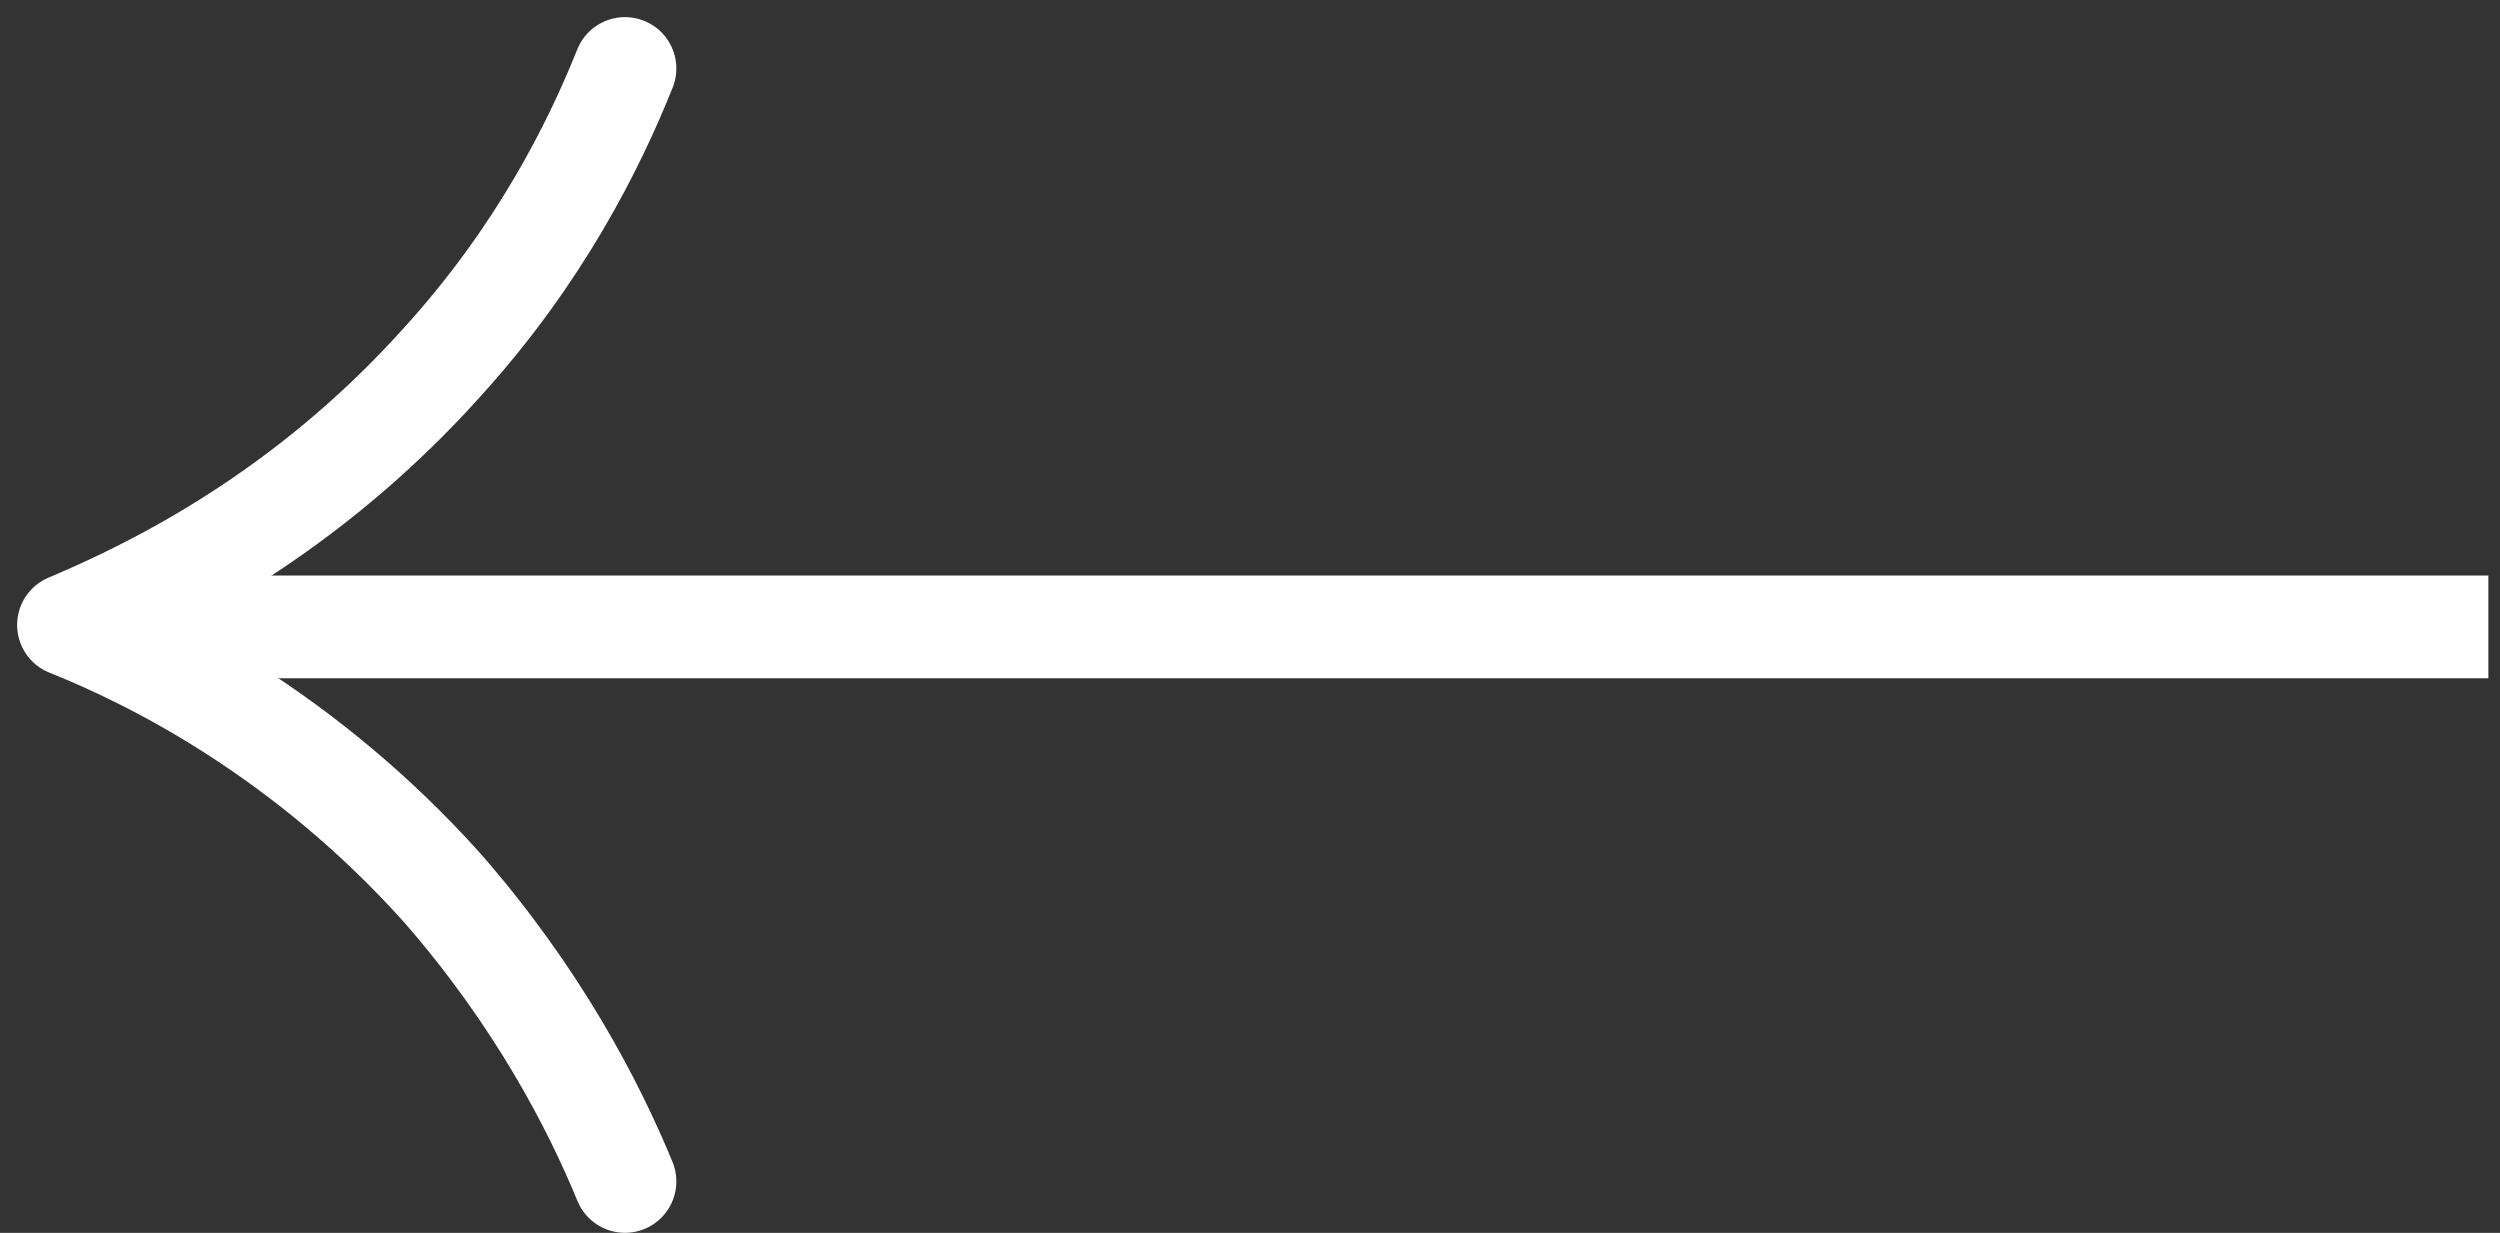
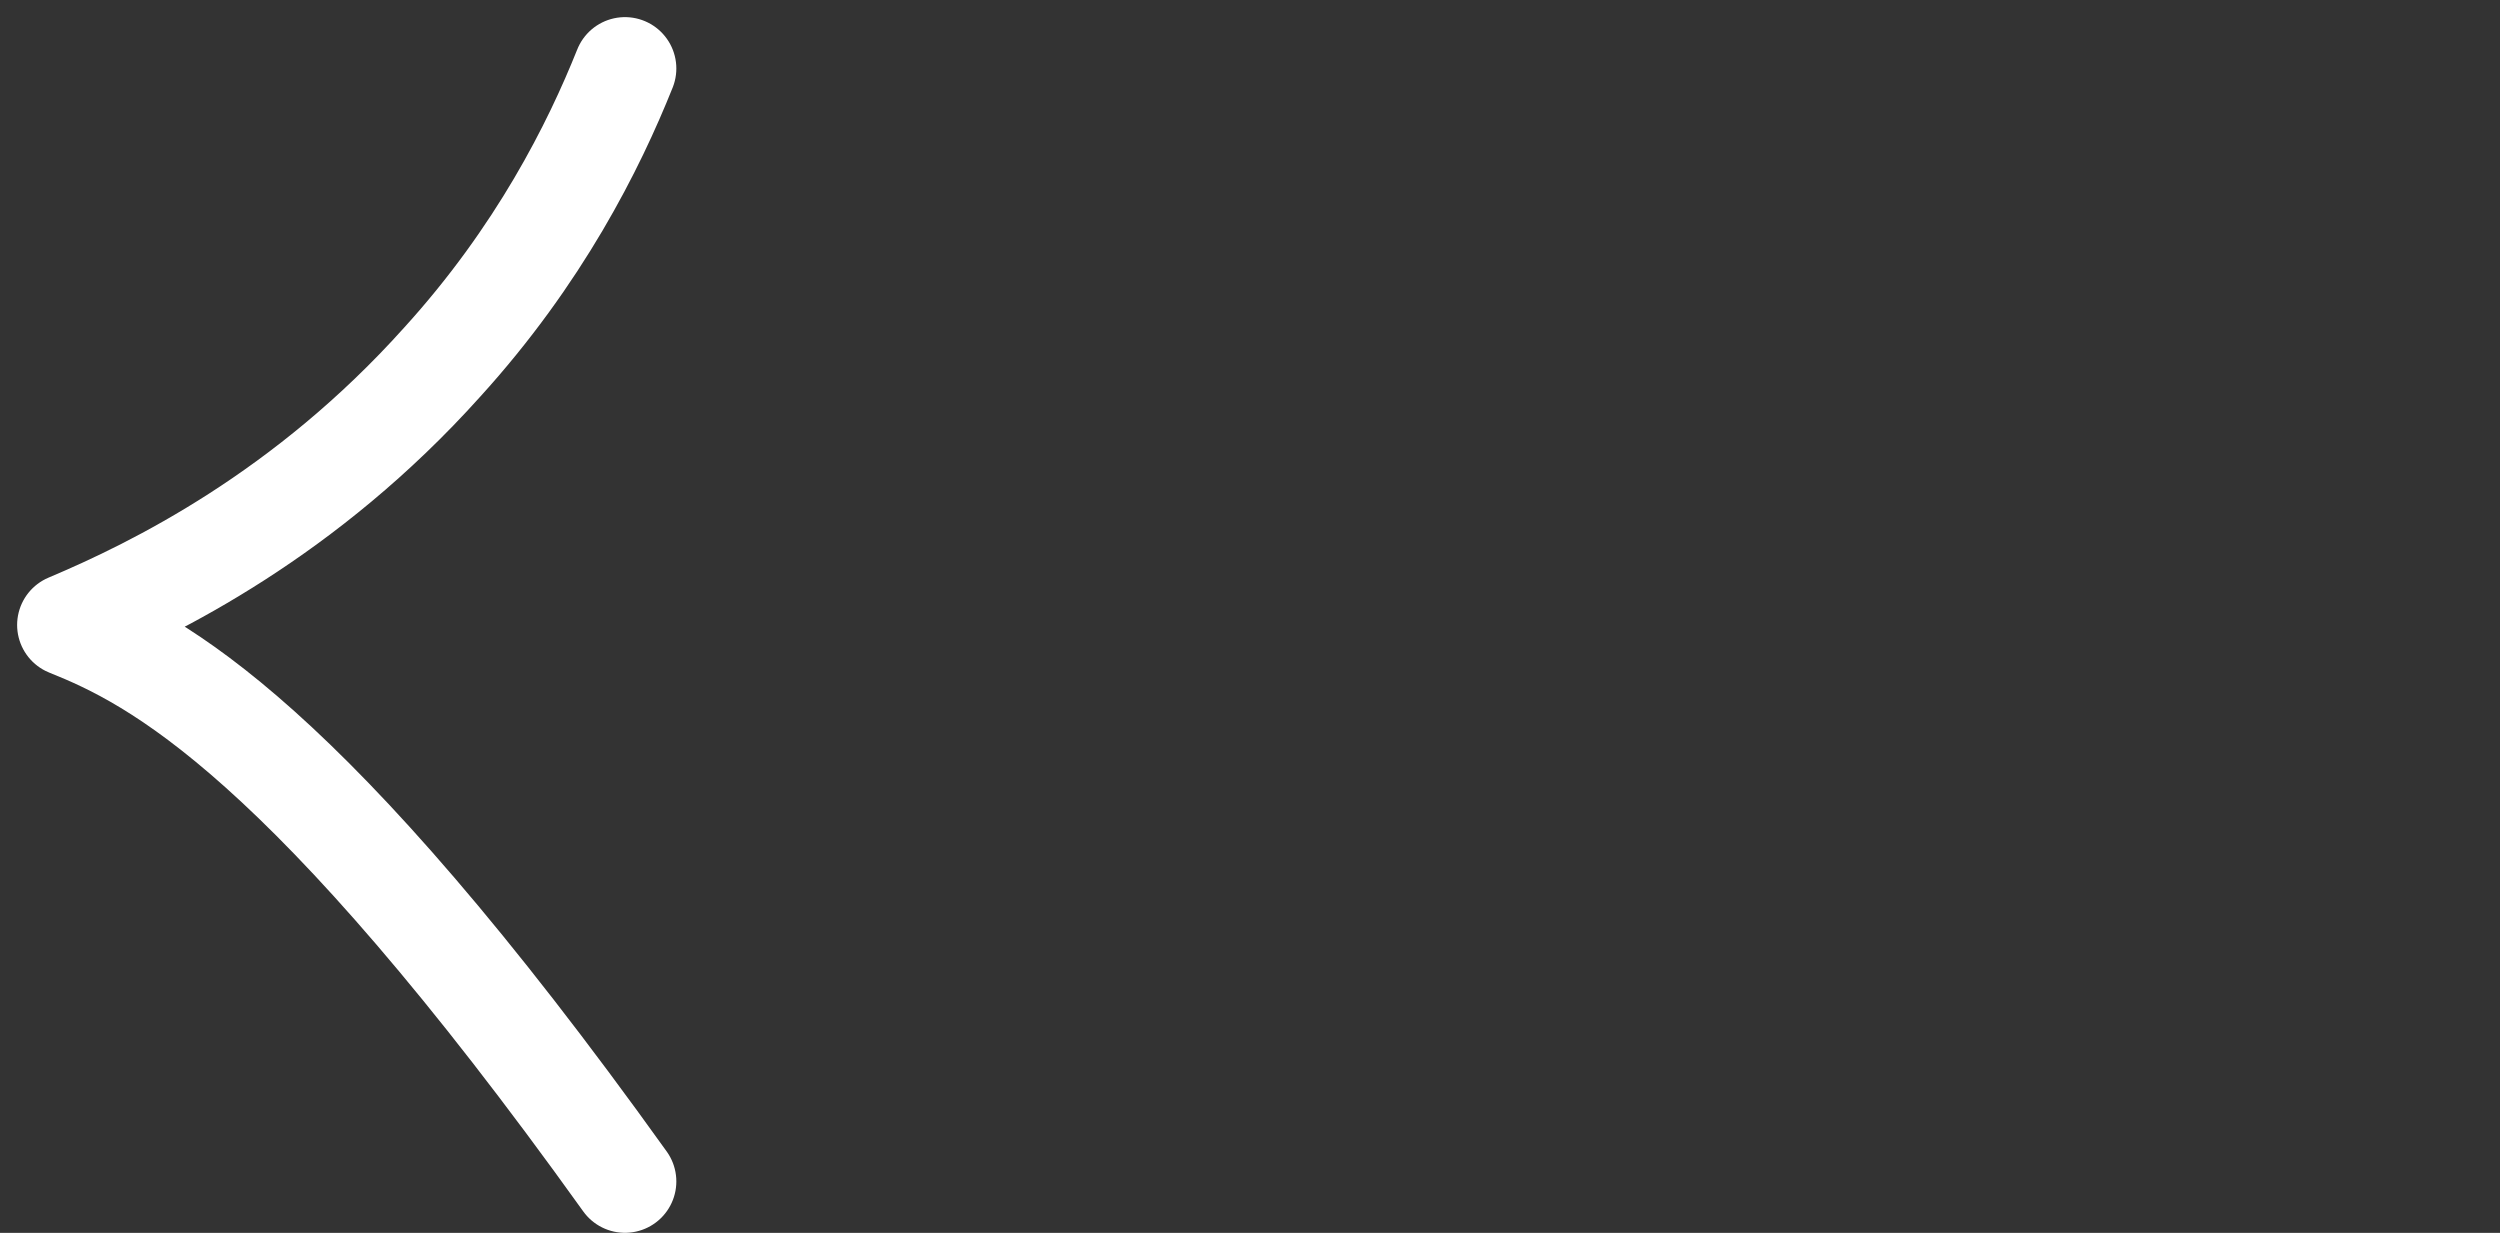
<svg xmlns="http://www.w3.org/2000/svg" width="73" height="36" viewBox="0 0 73 36" fill="none">
  <rect x="0" y="0" width="73" height="36" fill="#333333" stroke="none" />
-   <path d="M72.66 18.306L2.001 18.305" stroke="white" stroke-width="3" stroke-miterlimit="10" />
-   <path d="M18.249 34.498C17.34 32.282 15.692 29.101 12.908 25.919C8.931 21.488 4.557 19.272 2 18.249C4.557 17.17 8.931 15.011 12.908 10.579C15.749 7.454 17.34 4.273 18.249 2" stroke="white" stroke-width="3" stroke-linecap="round" stroke-linejoin="round" />
+   <path d="M18.249 34.498C8.931 21.488 4.557 19.272 2 18.249C4.557 17.17 8.931 15.011 12.908 10.579C15.749 7.454 17.34 4.273 18.249 2" stroke="white" stroke-width="3" stroke-linecap="round" stroke-linejoin="round" />
</svg>